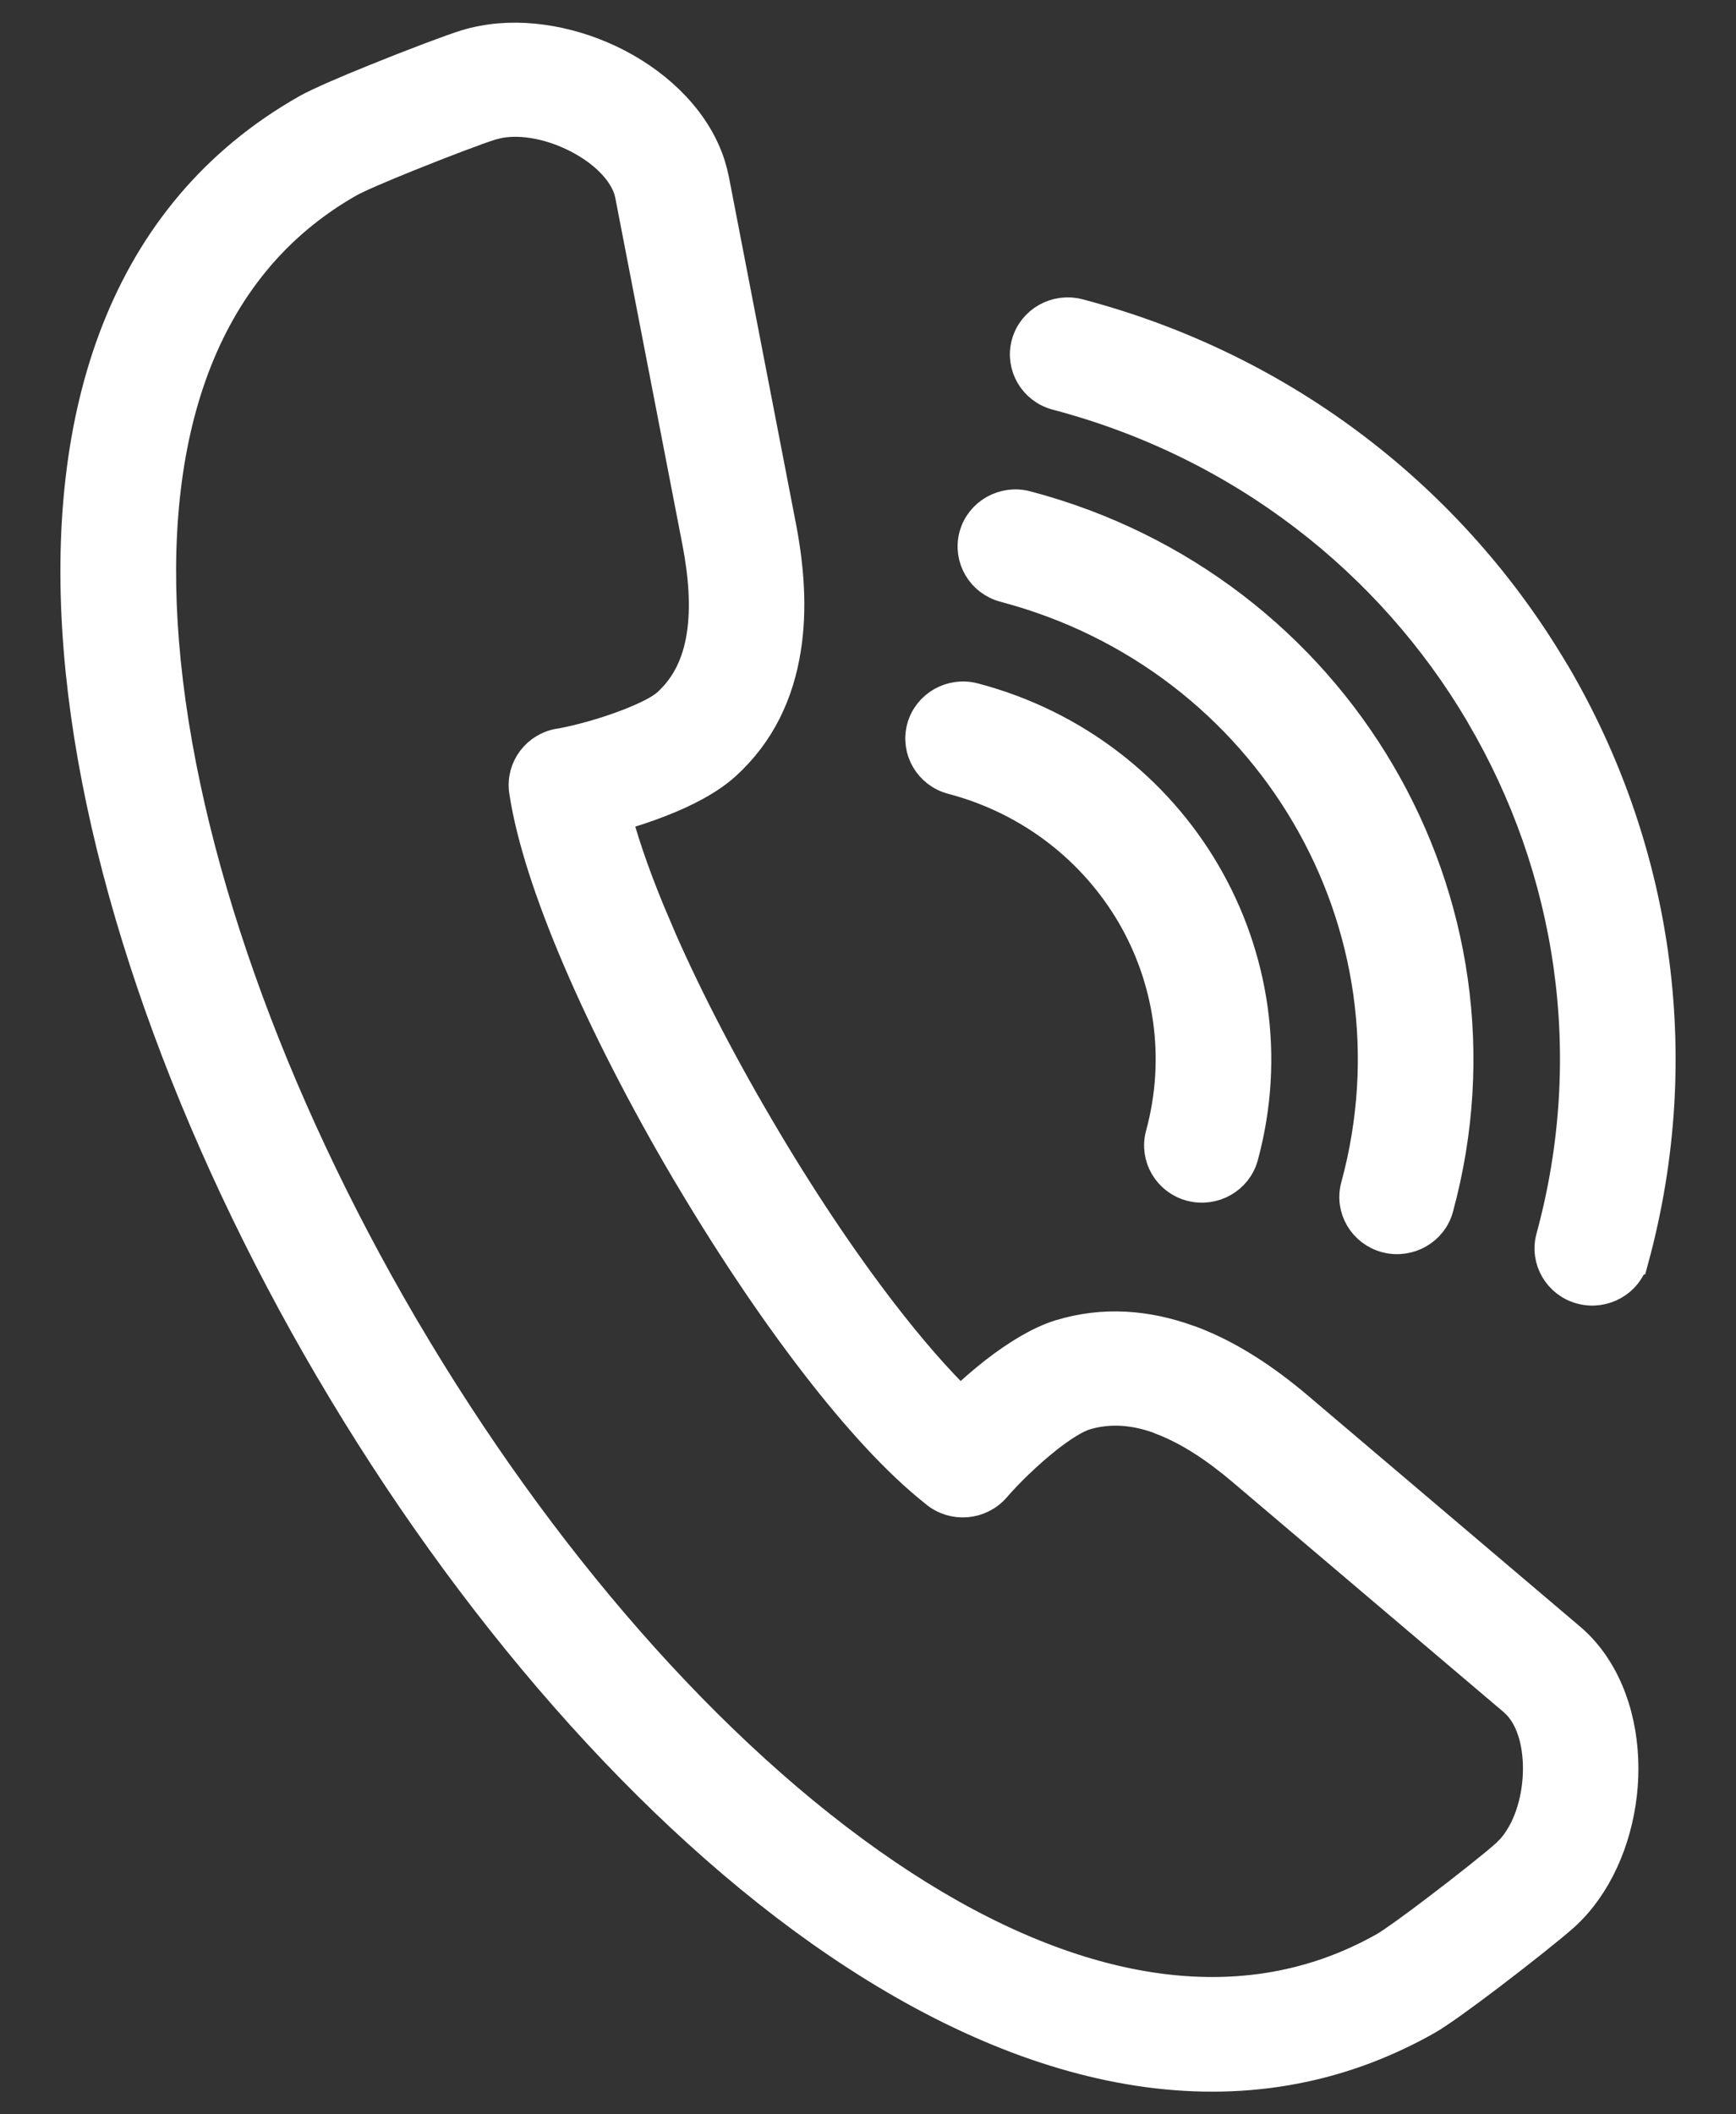
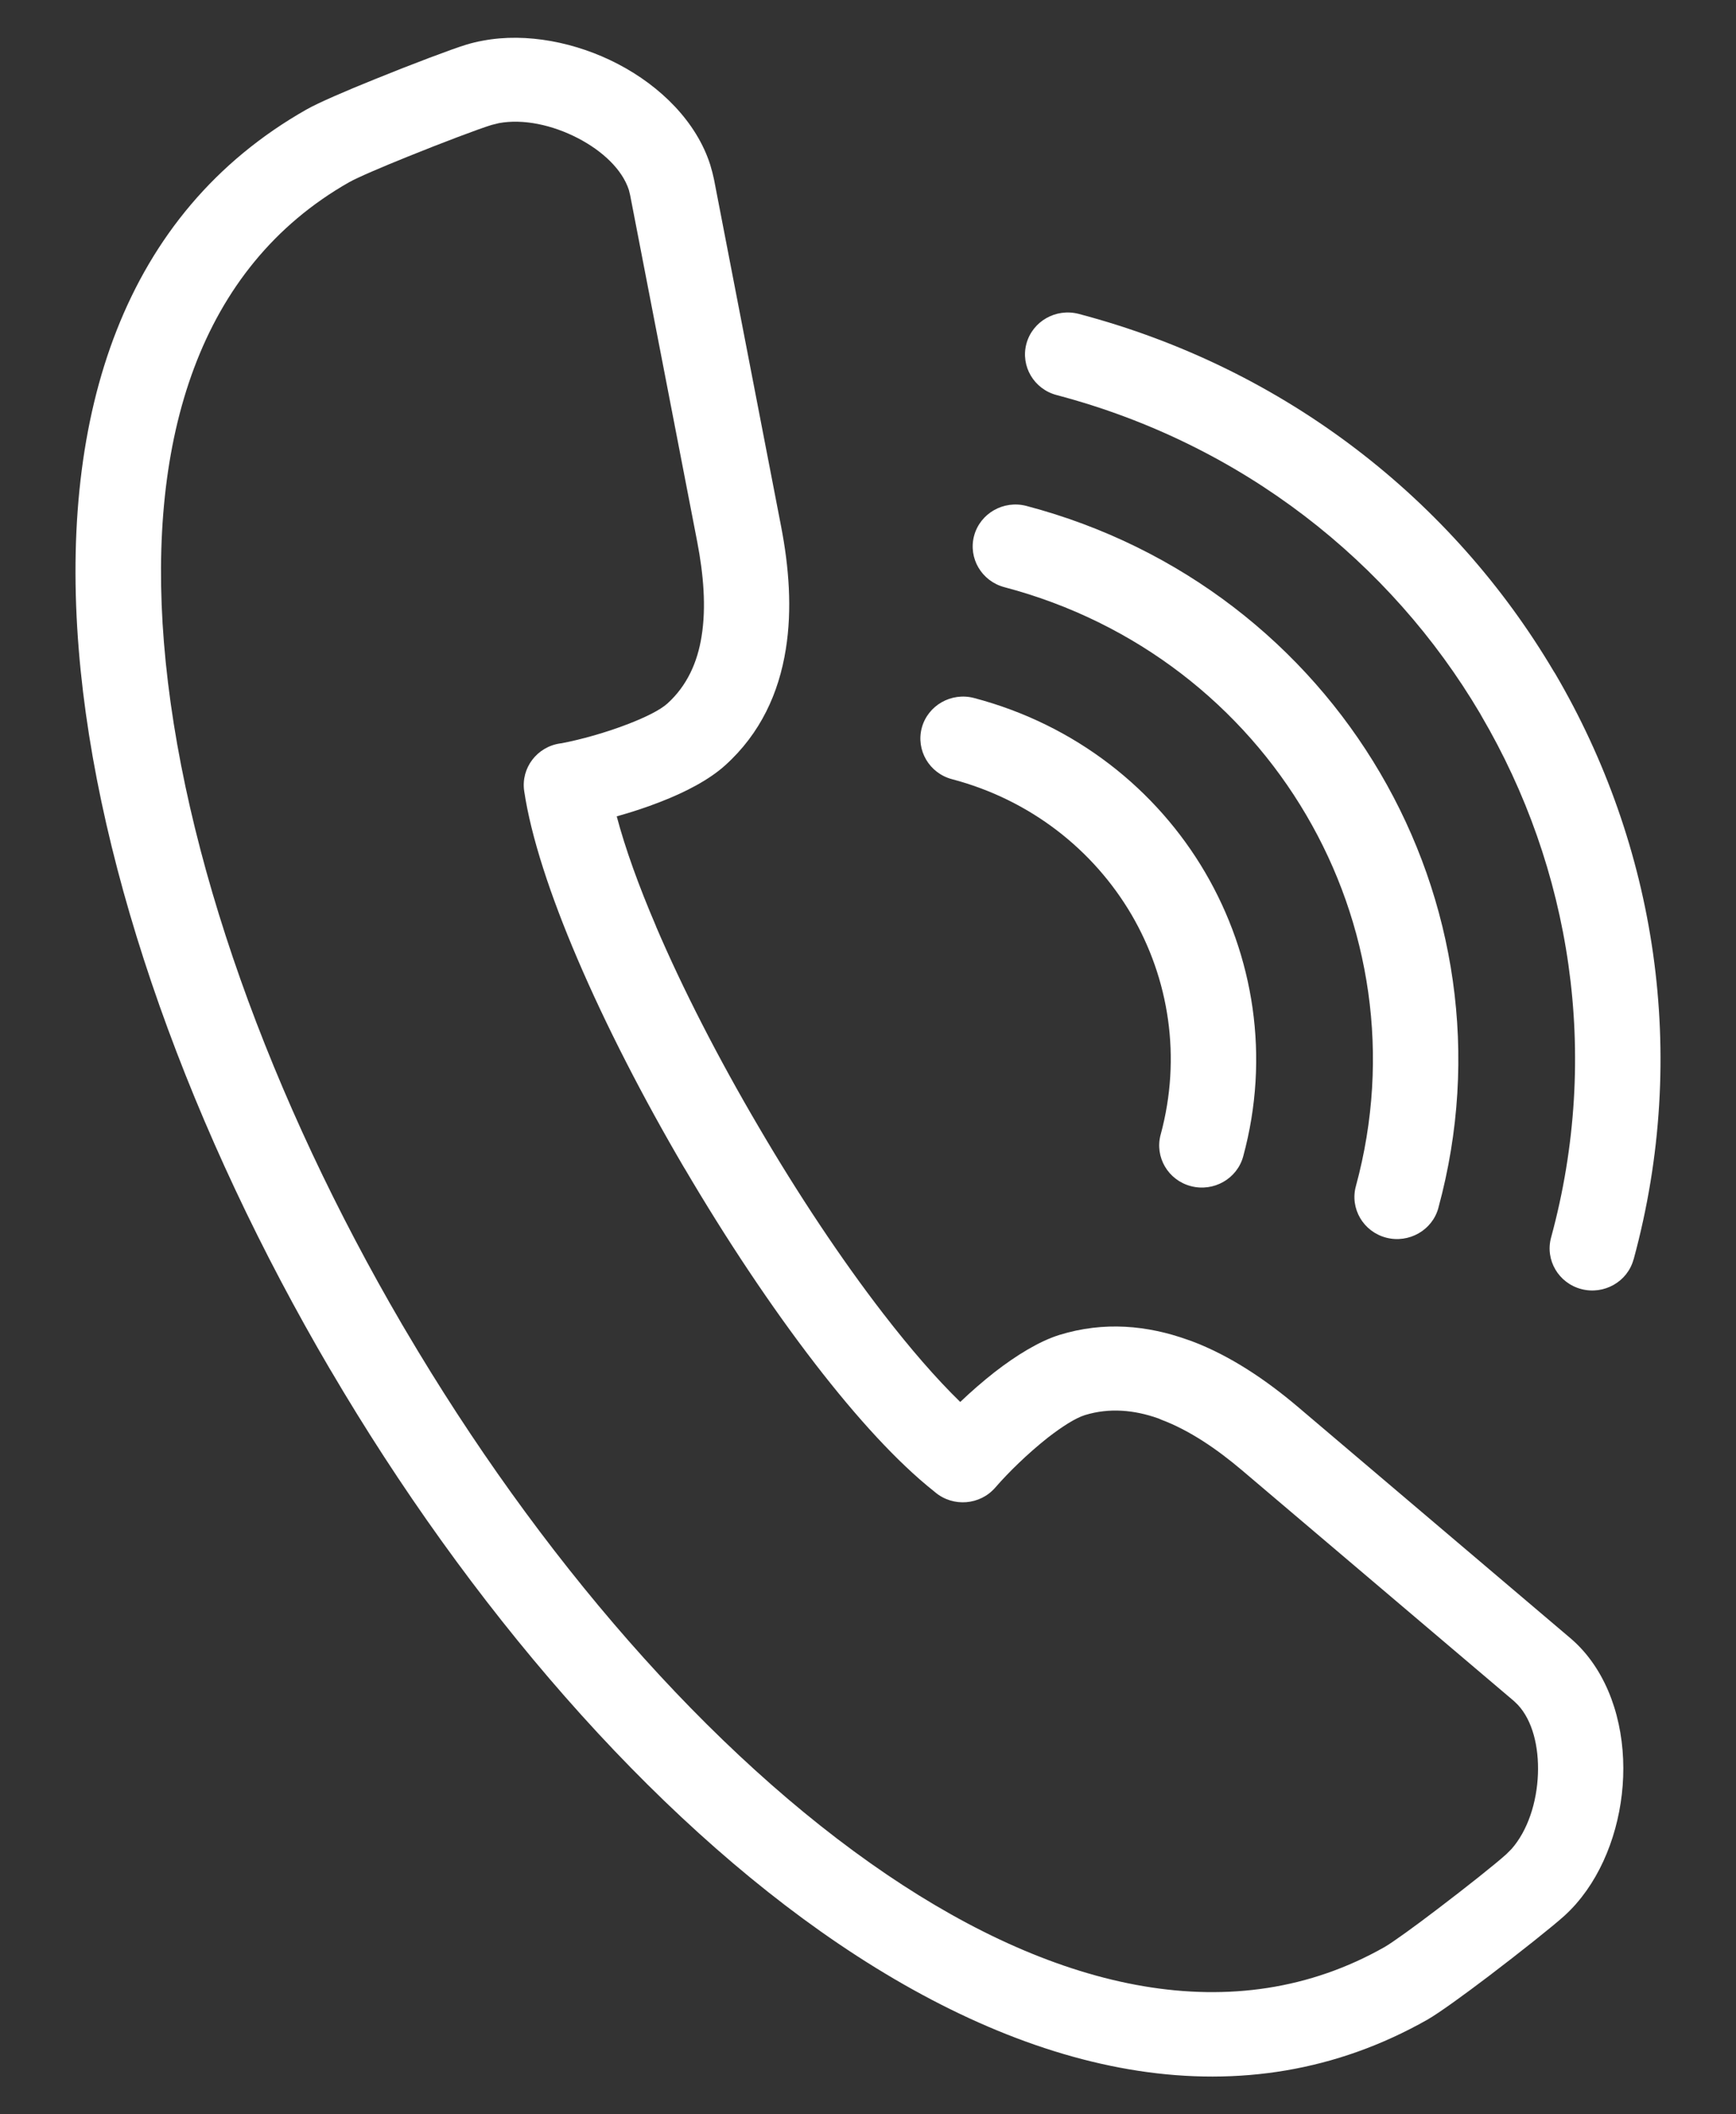
<svg xmlns="http://www.w3.org/2000/svg" width="23" height="28" viewBox="0 0 23 28" fill="none">
  <rect x="0" y="0" width="23" height="28" fill="#333333" stroke="none" />
  <mask id="path-1-outside-1_106_6475" maskUnits="userSpaceOnUse" x="0" y="-0.5" width="23" height="29" fill="black">
    <rect fill="white" y="-0.5" width="23" height="29" />
-     <path d="M21.643 16.677C21.563 16.974 21.252 17.15 20.95 17.071C20.649 16.992 20.469 16.686 20.55 16.389C21.212 13.959 20.81 11.495 19.625 9.477L19.609 9.448C18.424 7.444 16.461 5.881 14 5.232C13.698 5.153 13.519 4.848 13.599 4.551C13.68 4.254 13.99 4.078 14.292 4.157C17.049 4.883 19.25 6.637 20.583 8.887L20.604 8.92C21.934 11.186 22.386 13.951 21.644 16.677L21.643 16.677ZM9.068 15.471C8.523 14.543 8.027 13.579 7.65 12.697C7.289 11.853 7.035 11.081 6.945 10.476C6.9 10.172 7.114 9.889 7.423 9.845L7.44 9.843C7.696 9.794 8.027 9.703 8.33 9.585C8.554 9.498 8.745 9.404 8.842 9.317C9.104 9.08 9.241 8.769 9.295 8.428C9.358 8.04 9.32 7.604 9.238 7.178L8.349 2.586L8.332 2.516C8.244 2.244 7.982 1.999 7.659 1.831C7.319 1.654 6.93 1.571 6.609 1.631L6.512 1.655C6.342 1.707 5.856 1.891 5.408 2.072C5.06 2.212 4.74 2.349 4.626 2.413C2.637 3.543 1.954 5.812 2.172 8.51C2.4 11.323 3.595 14.577 5.326 17.538L5.377 17.624C7.119 20.58 9.388 23.225 11.75 24.825C14.016 26.36 16.356 26.912 18.345 25.784C18.458 25.718 18.74 25.514 19.038 25.287C19.423 24.995 19.828 24.673 19.958 24.554L20.027 24.485C20.241 24.241 20.362 23.869 20.376 23.492C20.389 23.132 20.305 22.786 20.109 22.576L20.056 22.525L16.454 19.47C16.123 19.19 15.761 18.942 15.386 18.801L15.344 18.783C15.029 18.672 14.7 18.64 14.374 18.74C14.246 18.78 14.068 18.895 13.882 19.039C13.62 19.246 13.362 19.497 13.188 19.698C12.986 19.933 12.629 19.962 12.391 19.763L12.373 19.748C11.89 19.365 11.35 18.774 10.803 18.065C10.217 17.306 9.616 16.402 9.069 15.471L9.068 15.471ZM8.69 12.265C9.046 13.098 9.52 14.019 10.046 14.914C10.57 15.81 11.144 16.674 11.701 17.395C12.057 17.856 12.404 18.257 12.722 18.566C12.866 18.429 13.022 18.293 13.179 18.17C13.467 17.947 13.77 17.761 14.037 17.678C14.626 17.497 15.2 17.55 15.74 17.744L15.789 17.761C16.299 17.953 16.772 18.273 17.194 18.63L20.795 21.685C20.849 21.73 20.899 21.778 20.944 21.826C21.351 22.262 21.529 22.901 21.505 23.532C21.482 24.145 21.267 24.771 20.886 25.207L20.884 25.21C20.831 25.27 20.777 25.325 20.724 25.373C20.579 25.504 20.141 25.853 19.729 26.166C19.393 26.421 19.067 26.657 18.912 26.746C16.484 28.122 13.727 27.513 11.108 25.74C8.599 24.041 6.204 21.251 4.38 18.145L4.374 18.136C2.547 15.024 1.284 11.585 1.043 8.597C0.791 5.48 1.633 2.828 4.059 1.451C4.215 1.362 4.586 1.202 4.979 1.044C5.462 0.848 5.989 0.649 6.176 0.592C6.245 0.571 6.321 0.552 6.401 0.538C6.975 0.43 7.635 0.56 8.186 0.847C8.755 1.143 9.229 1.616 9.41 2.183C9.431 2.253 9.448 2.318 9.46 2.377L10.349 6.973C10.452 7.506 10.497 8.066 10.411 8.598C10.319 9.176 10.077 9.712 9.608 10.135C9.398 10.325 9.084 10.49 8.747 10.62C8.562 10.693 8.364 10.757 8.171 10.811C8.284 11.238 8.463 11.733 8.691 12.265L8.69 12.265ZM16.471 15.314C16.39 15.611 16.08 15.787 15.778 15.708C15.476 15.629 15.297 15.323 15.377 15.027C15.656 14.001 15.488 12.96 14.989 12.109C14.488 11.258 13.657 10.594 12.614 10.319C12.312 10.24 12.133 9.934 12.213 9.637C12.294 9.341 12.604 9.164 12.906 9.244C14.25 9.598 15.322 10.454 15.966 11.552C16.611 12.653 16.83 13.994 16.471 15.314L16.471 15.314ZM19.057 15.996C18.977 16.292 18.666 16.469 18.364 16.39C18.062 16.31 17.883 16.005 17.964 15.708C18.434 13.98 18.149 12.228 17.306 10.793C16.464 9.358 15.063 8.239 13.307 7.776C13.005 7.696 12.826 7.391 12.906 7.094C12.987 6.797 13.297 6.621 13.599 6.7C15.657 7.242 17.298 8.554 18.285 10.236C19.273 11.919 19.608 13.972 19.057 15.995L19.057 15.996Z" />
  </mask>
  <path d="M21.643 16.677C21.563 16.974 21.252 17.15 20.95 17.071C20.649 16.992 20.469 16.686 20.55 16.389C21.212 13.959 20.81 11.495 19.625 9.477L19.609 9.448C18.424 7.444 16.461 5.881 14 5.232C13.698 5.153 13.519 4.848 13.599 4.551C13.68 4.254 13.99 4.078 14.292 4.157C17.049 4.883 19.25 6.637 20.583 8.887L20.604 8.92C21.934 11.186 22.386 13.951 21.644 16.677L21.643 16.677ZM9.068 15.471C8.523 14.543 8.027 13.579 7.65 12.697C7.289 11.853 7.035 11.081 6.945 10.476C6.9 10.172 7.114 9.889 7.423 9.845L7.44 9.843C7.696 9.794 8.027 9.703 8.33 9.585C8.554 9.498 8.745 9.404 8.842 9.317C9.104 9.08 9.241 8.769 9.295 8.428C9.358 8.04 9.32 7.604 9.238 7.178L8.349 2.586L8.332 2.516C8.244 2.244 7.982 1.999 7.659 1.831C7.319 1.654 6.93 1.571 6.609 1.631L6.512 1.655C6.342 1.707 5.856 1.891 5.408 2.072C5.06 2.212 4.74 2.349 4.626 2.413C2.637 3.543 1.954 5.812 2.172 8.51C2.4 11.323 3.595 14.577 5.326 17.538L5.377 17.624C7.119 20.58 9.388 23.225 11.75 24.825C14.016 26.36 16.356 26.912 18.345 25.784C18.458 25.718 18.74 25.514 19.038 25.287C19.423 24.995 19.828 24.673 19.958 24.554L20.027 24.485C20.241 24.241 20.362 23.869 20.376 23.492C20.389 23.132 20.305 22.786 20.109 22.576L20.056 22.525L16.454 19.47C16.123 19.19 15.761 18.942 15.386 18.801L15.344 18.783C15.029 18.672 14.7 18.64 14.374 18.74C14.246 18.78 14.068 18.895 13.882 19.039C13.62 19.246 13.362 19.497 13.188 19.698C12.986 19.933 12.629 19.962 12.391 19.763L12.373 19.748C11.89 19.365 11.35 18.774 10.803 18.065C10.217 17.306 9.616 16.402 9.069 15.471L9.068 15.471ZM8.69 12.265C9.046 13.098 9.52 14.019 10.046 14.914C10.57 15.81 11.144 16.674 11.701 17.395C12.057 17.856 12.404 18.257 12.722 18.566C12.866 18.429 13.022 18.293 13.179 18.17C13.467 17.947 13.77 17.761 14.037 17.678C14.626 17.497 15.2 17.55 15.74 17.744L15.789 17.761C16.299 17.953 16.772 18.273 17.194 18.63L20.795 21.685C20.849 21.73 20.899 21.778 20.944 21.826C21.351 22.262 21.529 22.901 21.505 23.532C21.482 24.145 21.267 24.771 20.886 25.207L20.884 25.21C20.831 25.27 20.777 25.325 20.724 25.373C20.579 25.504 20.141 25.853 19.729 26.166C19.393 26.421 19.067 26.657 18.912 26.746C16.484 28.122 13.727 27.513 11.108 25.74C8.599 24.041 6.204 21.251 4.38 18.145L4.374 18.136C2.547 15.024 1.284 11.585 1.043 8.597C0.791 5.48 1.633 2.828 4.059 1.451C4.215 1.362 4.586 1.202 4.979 1.044C5.462 0.848 5.989 0.649 6.176 0.592C6.245 0.571 6.321 0.552 6.401 0.538C6.975 0.43 7.635 0.56 8.186 0.847C8.755 1.143 9.229 1.616 9.41 2.183C9.431 2.253 9.448 2.318 9.46 2.377L10.349 6.973C10.452 7.506 10.497 8.066 10.411 8.598C10.319 9.176 10.077 9.712 9.608 10.135C9.398 10.325 9.084 10.49 8.747 10.62C8.562 10.693 8.364 10.757 8.171 10.811C8.284 11.238 8.463 11.733 8.691 12.265L8.69 12.265ZM16.471 15.314C16.39 15.611 16.08 15.787 15.778 15.708C15.476 15.629 15.297 15.323 15.377 15.027C15.656 14.001 15.488 12.96 14.989 12.109C14.488 11.258 13.657 10.594 12.614 10.319C12.312 10.24 12.133 9.934 12.213 9.637C12.294 9.341 12.604 9.164 12.906 9.244C14.25 9.598 15.322 10.454 15.966 11.552C16.611 12.653 16.83 13.994 16.471 15.314L16.471 15.314ZM19.057 15.996C18.977 16.292 18.666 16.469 18.364 16.39C18.062 16.31 17.883 16.005 17.964 15.708C18.434 13.98 18.149 12.228 17.306 10.793C16.464 9.358 15.063 8.239 13.307 7.776C13.005 7.696 12.826 7.391 12.906 7.094C12.987 6.797 13.297 6.621 13.599 6.7C15.657 7.242 17.298 8.554 18.285 10.236C19.273 11.919 19.608 13.972 19.057 15.995L19.057 15.996Z" fill="white" />
-   <path d="M21.643 16.677C21.563 16.974 21.252 17.15 20.95 17.071C20.649 16.992 20.469 16.686 20.55 16.389C21.212 13.959 20.81 11.495 19.625 9.477L19.609 9.448C18.424 7.444 16.461 5.881 14 5.232C13.698 5.153 13.519 4.848 13.599 4.551C13.68 4.254 13.99 4.078 14.292 4.157C17.049 4.883 19.25 6.637 20.583 8.887L20.604 8.92C21.934 11.186 22.386 13.951 21.644 16.677L21.643 16.677ZM9.068 15.471C8.523 14.543 8.027 13.579 7.65 12.697C7.289 11.853 7.035 11.081 6.945 10.476C6.9 10.172 7.114 9.889 7.423 9.845L7.44 9.843C7.696 9.794 8.027 9.703 8.33 9.585C8.554 9.498 8.745 9.404 8.842 9.317C9.104 9.08 9.241 8.769 9.295 8.428C9.358 8.04 9.32 7.604 9.238 7.178L8.349 2.586L8.332 2.516C8.244 2.244 7.982 1.999 7.659 1.831C7.319 1.654 6.93 1.571 6.609 1.631L6.512 1.655C6.342 1.707 5.856 1.891 5.408 2.072C5.06 2.212 4.74 2.349 4.626 2.413C2.637 3.543 1.954 5.812 2.172 8.51C2.4 11.323 3.595 14.577 5.326 17.538L5.377 17.624C7.119 20.58 9.388 23.225 11.75 24.825C14.016 26.36 16.356 26.912 18.345 25.784C18.458 25.718 18.74 25.514 19.038 25.287C19.423 24.995 19.828 24.673 19.958 24.554L20.027 24.485C20.241 24.241 20.362 23.869 20.376 23.492C20.389 23.132 20.305 22.786 20.109 22.576L20.056 22.525L16.454 19.47C16.123 19.19 15.761 18.942 15.386 18.801L15.344 18.783C15.029 18.672 14.7 18.64 14.374 18.74C14.246 18.78 14.068 18.895 13.882 19.039C13.62 19.246 13.362 19.497 13.188 19.698C12.986 19.933 12.629 19.962 12.391 19.763L12.373 19.748C11.89 19.365 11.35 18.774 10.803 18.065C10.217 17.306 9.616 16.402 9.069 15.471L9.068 15.471ZM8.69 12.265C9.046 13.098 9.52 14.019 10.046 14.914C10.57 15.81 11.144 16.674 11.701 17.395C12.057 17.856 12.404 18.257 12.722 18.566C12.866 18.429 13.022 18.293 13.179 18.17C13.467 17.947 13.77 17.761 14.037 17.678C14.626 17.497 15.2 17.55 15.74 17.744L15.789 17.761C16.299 17.953 16.772 18.273 17.194 18.63L20.795 21.685C20.849 21.73 20.899 21.778 20.944 21.826C21.351 22.262 21.529 22.901 21.505 23.532C21.482 24.145 21.267 24.771 20.886 25.207L20.884 25.21C20.831 25.27 20.777 25.325 20.724 25.373C20.579 25.504 20.141 25.853 19.729 26.166C19.393 26.421 19.067 26.657 18.912 26.746C16.484 28.122 13.727 27.513 11.108 25.74C8.599 24.041 6.204 21.251 4.38 18.145L4.374 18.136C2.547 15.024 1.284 11.585 1.043 8.597C0.791 5.48 1.633 2.828 4.059 1.451C4.215 1.362 4.586 1.202 4.979 1.044C5.462 0.848 5.989 0.649 6.176 0.592C6.245 0.571 6.321 0.552 6.401 0.538C6.975 0.43 7.635 0.56 8.186 0.847C8.755 1.143 9.229 1.616 9.41 2.183C9.431 2.253 9.448 2.318 9.46 2.377L10.349 6.973C10.452 7.506 10.497 8.066 10.411 8.598C10.319 9.176 10.077 9.712 9.608 10.135C9.398 10.325 9.084 10.49 8.747 10.62C8.562 10.693 8.364 10.757 8.171 10.811C8.284 11.238 8.463 11.733 8.691 12.265L8.69 12.265ZM16.471 15.314C16.39 15.611 16.08 15.787 15.778 15.708C15.476 15.629 15.297 15.323 15.377 15.027C15.656 14.001 15.488 12.96 14.989 12.109C14.488 11.258 13.657 10.594 12.614 10.319C12.312 10.24 12.133 9.934 12.213 9.637C12.294 9.341 12.604 9.164 12.906 9.244C14.25 9.598 15.322 10.454 15.966 11.552C16.611 12.653 16.83 13.994 16.471 15.314L16.471 15.314ZM19.057 15.996C18.977 16.292 18.666 16.469 18.364 16.39C18.062 16.31 17.883 16.005 17.964 15.708C18.434 13.98 18.149 12.228 17.306 10.793C16.464 9.358 15.063 8.239 13.307 7.776C13.005 7.696 12.826 7.391 12.906 7.094C12.987 6.797 13.297 6.621 13.599 6.7C15.657 7.242 17.298 8.554 18.285 10.236C19.273 11.919 19.608 13.972 19.057 15.995L19.057 15.996Z" stroke="white" stroke-width="0.4" mask="url(#path-1-outside-1_106_6475)" />
</svg>